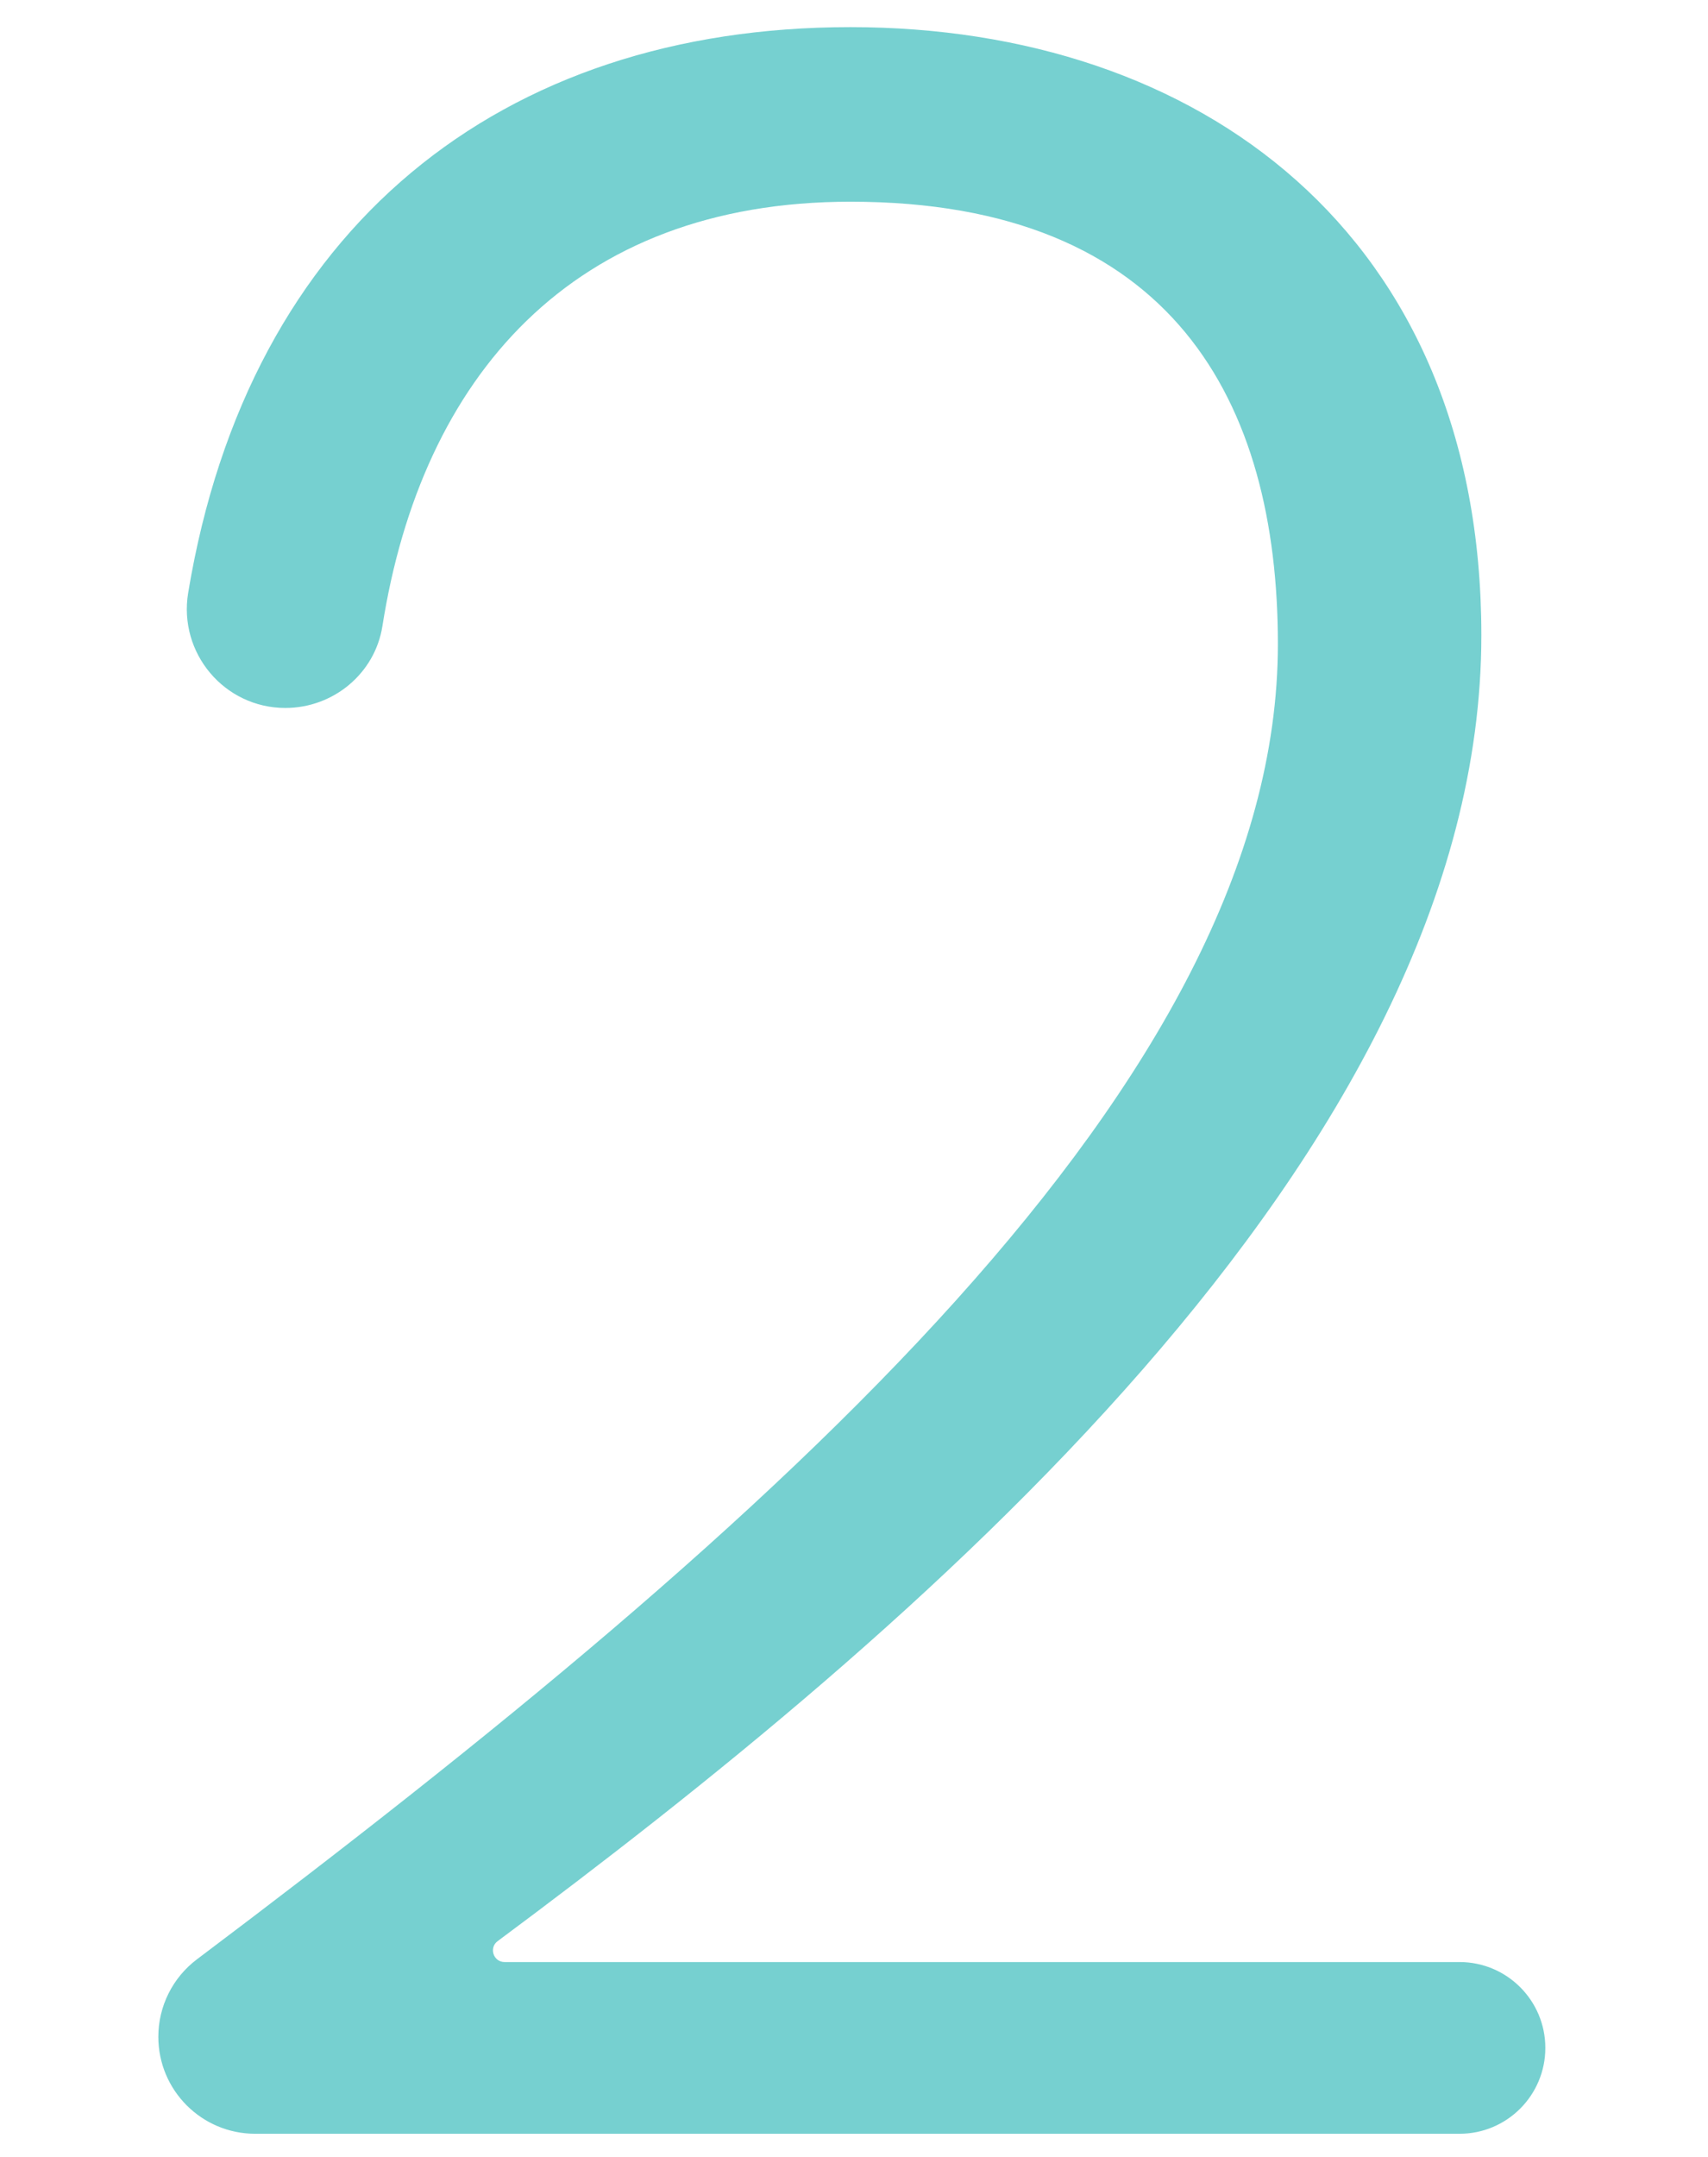
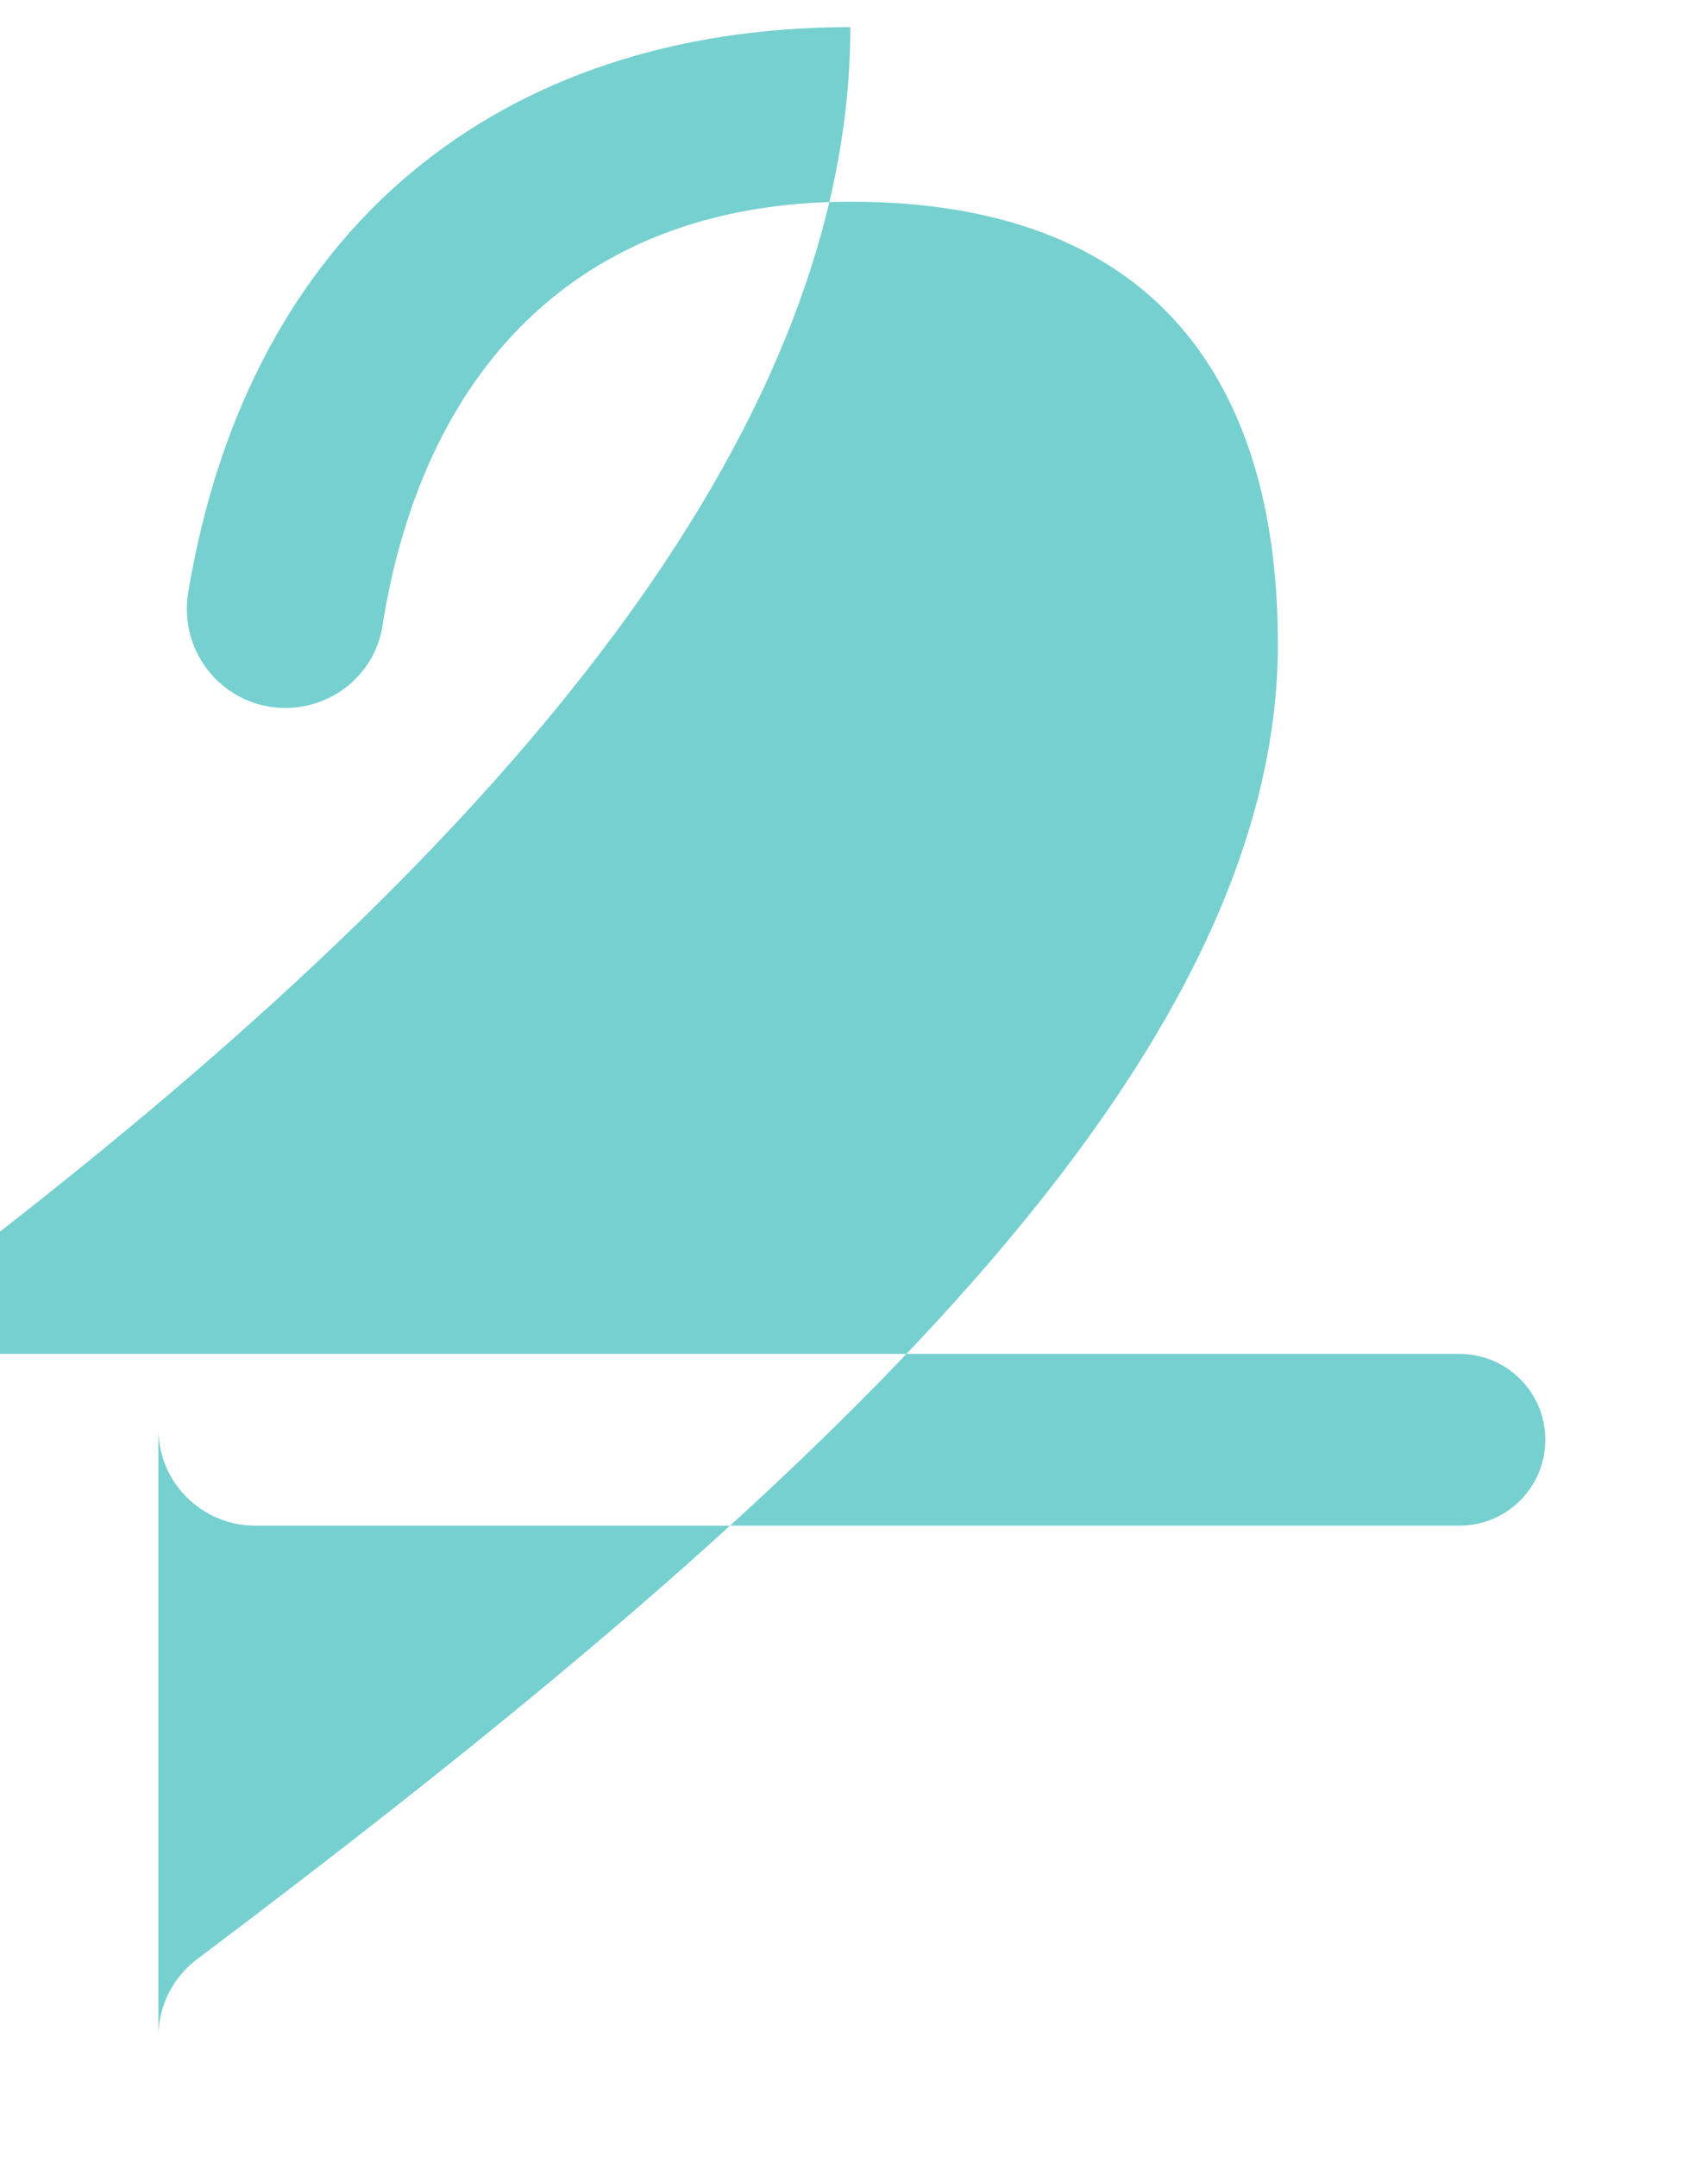
<svg xmlns="http://www.w3.org/2000/svg" id="Layer_1" viewBox="0 0 126 159">
  <defs>
    <style>.cls-1{fill:#76d0d0;}</style>
  </defs>
-   <path class="cls-1" d="M11.68,150.15c0-2.25,1.06-4.37,2.86-5.72C57.51,112.1,94.27,79.58,94.27,47.48c0-17.8-7.72-32.61-31.53-32.61-20.55,0-31.64,12.96-34.53,31.29-.55,3.49-3.62,6.03-7.16,6.03h0c-4.5,0-7.9-4.05-7.17-8.48C18.35,16.71,37,2,62.73,2s46.55,15.23,46.55,44.83c0,38.36-42.41,73.86-72.57,96.27-.66,.49-.31,1.54,.51,1.54H107.67c3.49,0,6.33,2.83,6.33,6.33h0c0,3.49-2.83,6.33-6.33,6.33H18.83c-3.95,0-7.15-3.2-7.15-7.15h0Z" />
+   <path class="cls-1" d="M11.68,150.15c0-2.25,1.06-4.37,2.86-5.72C57.51,112.1,94.27,79.58,94.27,47.48c0-17.8-7.72-32.61-31.53-32.61-20.55,0-31.64,12.96-34.53,31.29-.55,3.49-3.62,6.03-7.16,6.03h0c-4.5,0-7.9-4.05-7.17-8.48C18.35,16.71,37,2,62.73,2c0,38.36-42.41,73.86-72.57,96.27-.66,.49-.31,1.54,.51,1.54H107.67c3.49,0,6.33,2.83,6.33,6.33h0c0,3.49-2.83,6.33-6.33,6.33H18.83c-3.95,0-7.15-3.2-7.15-7.15h0Z" />
</svg>